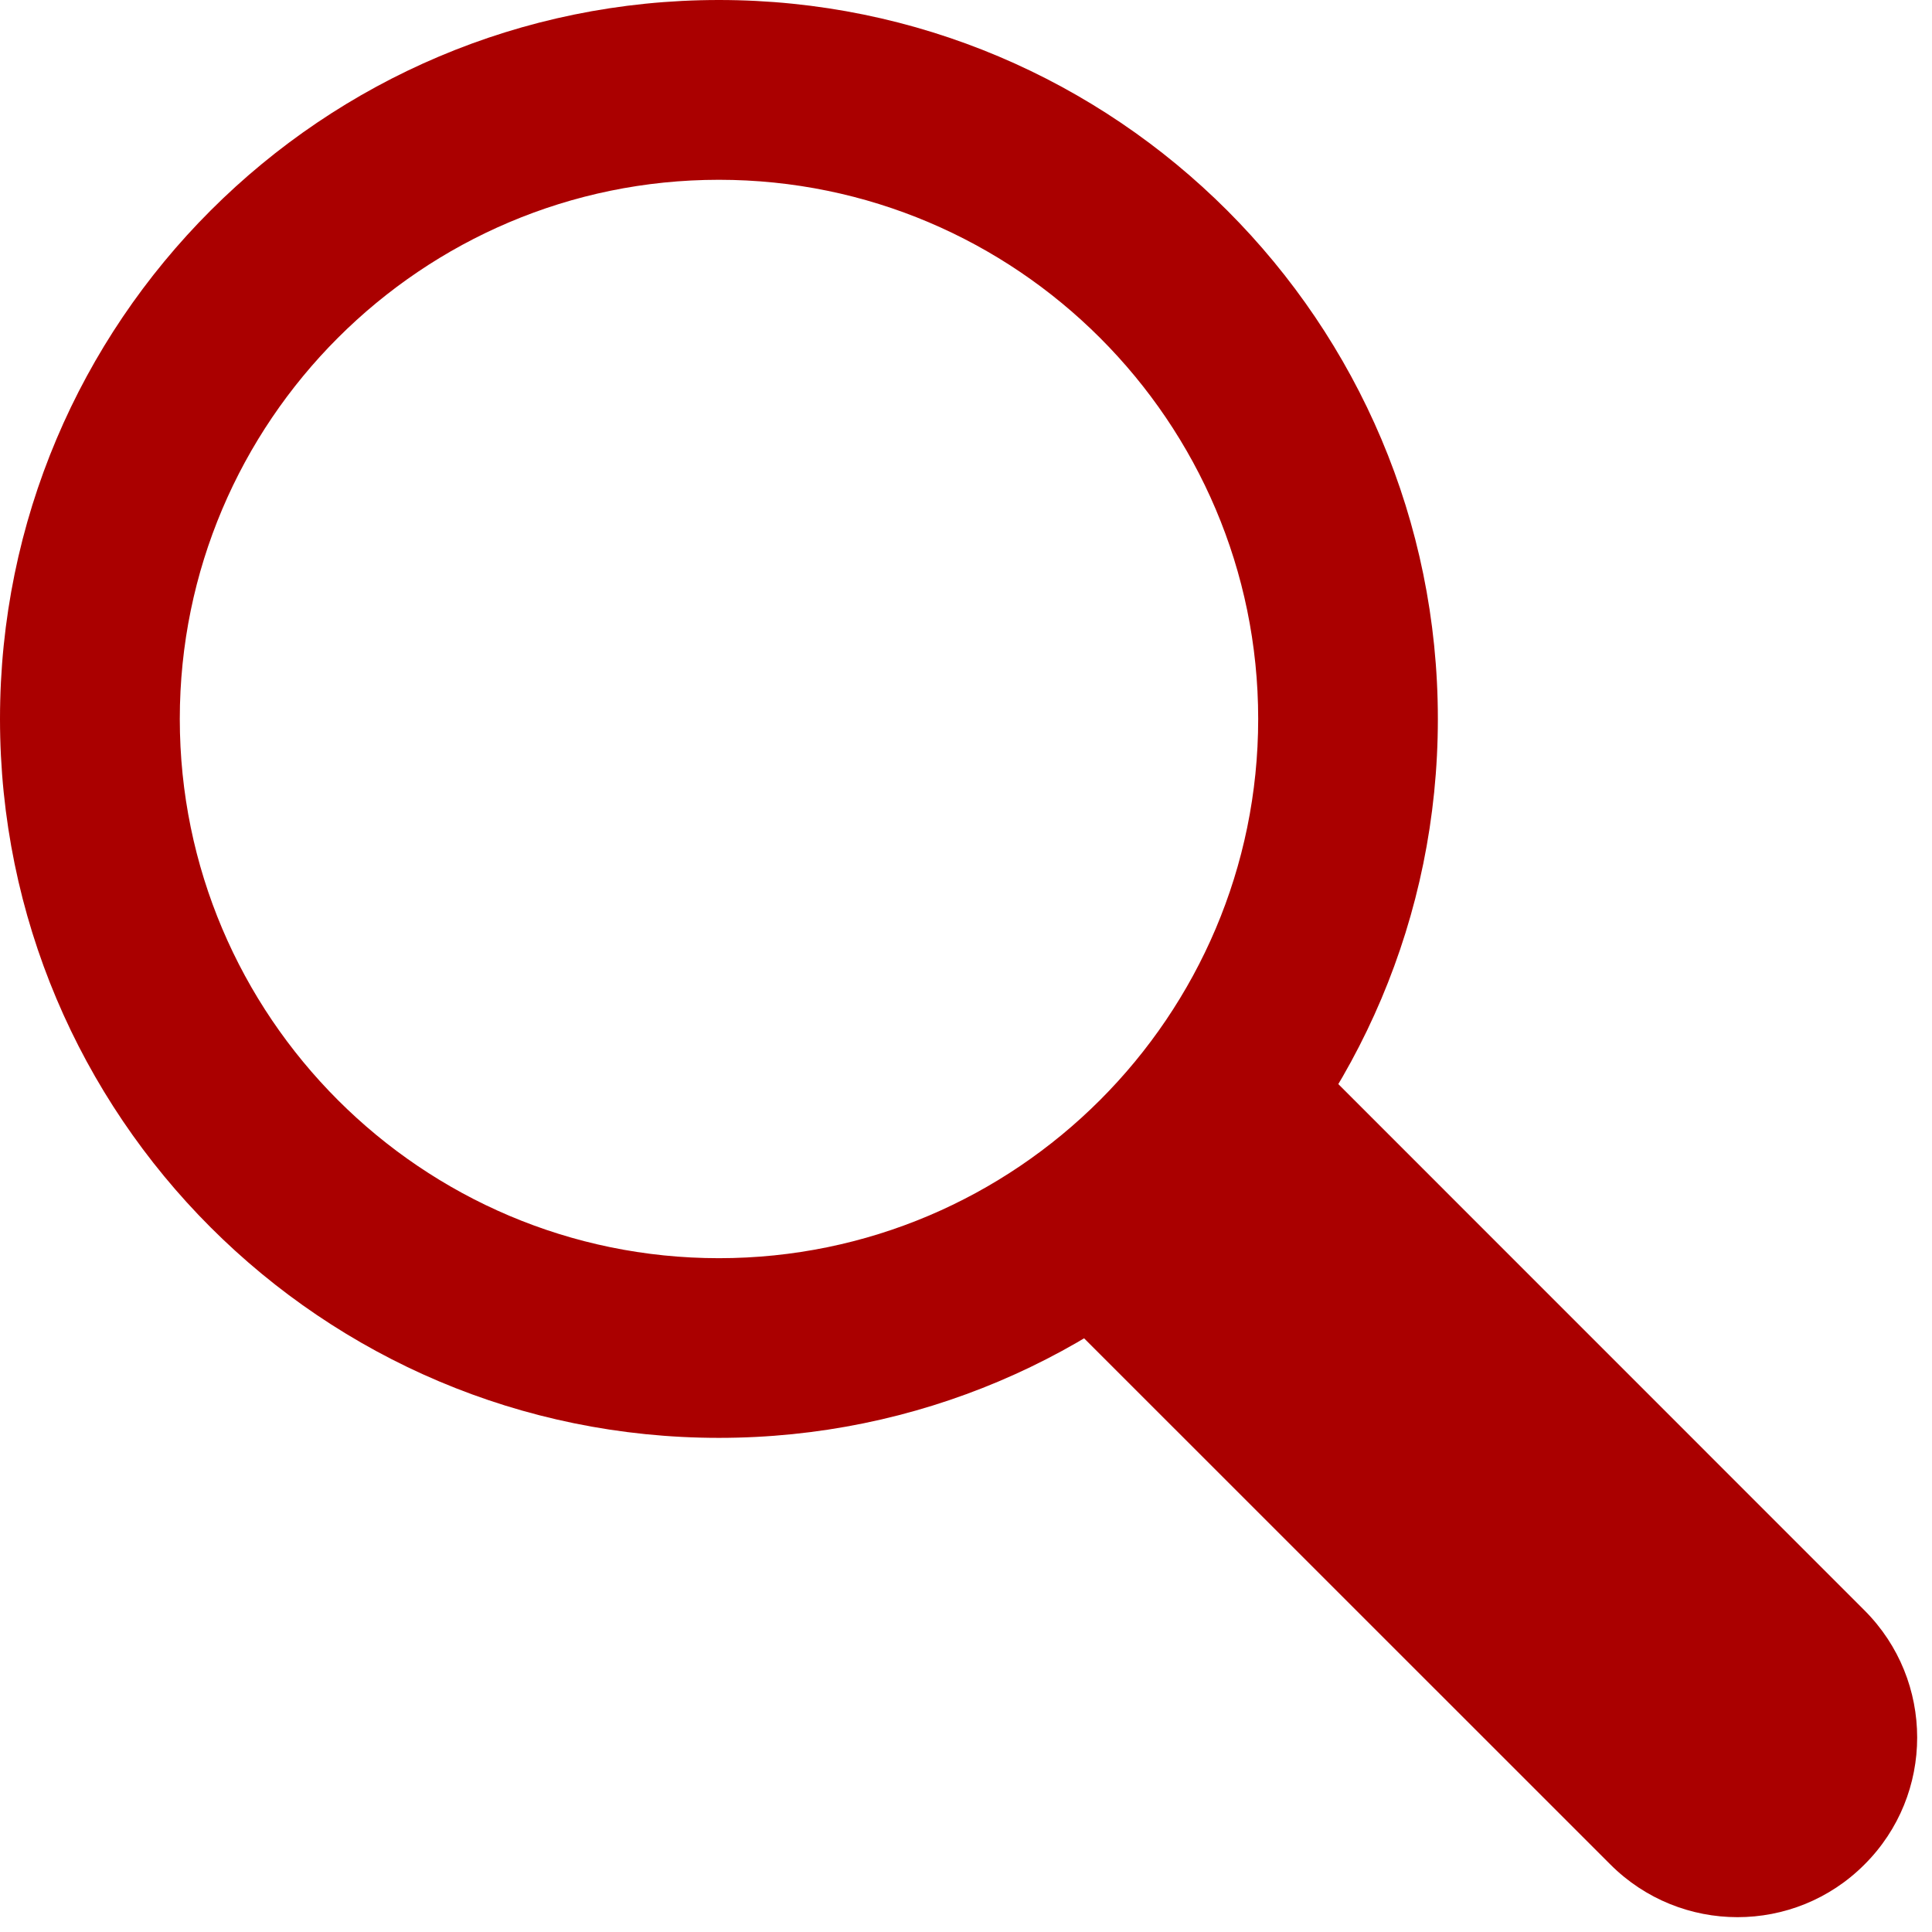
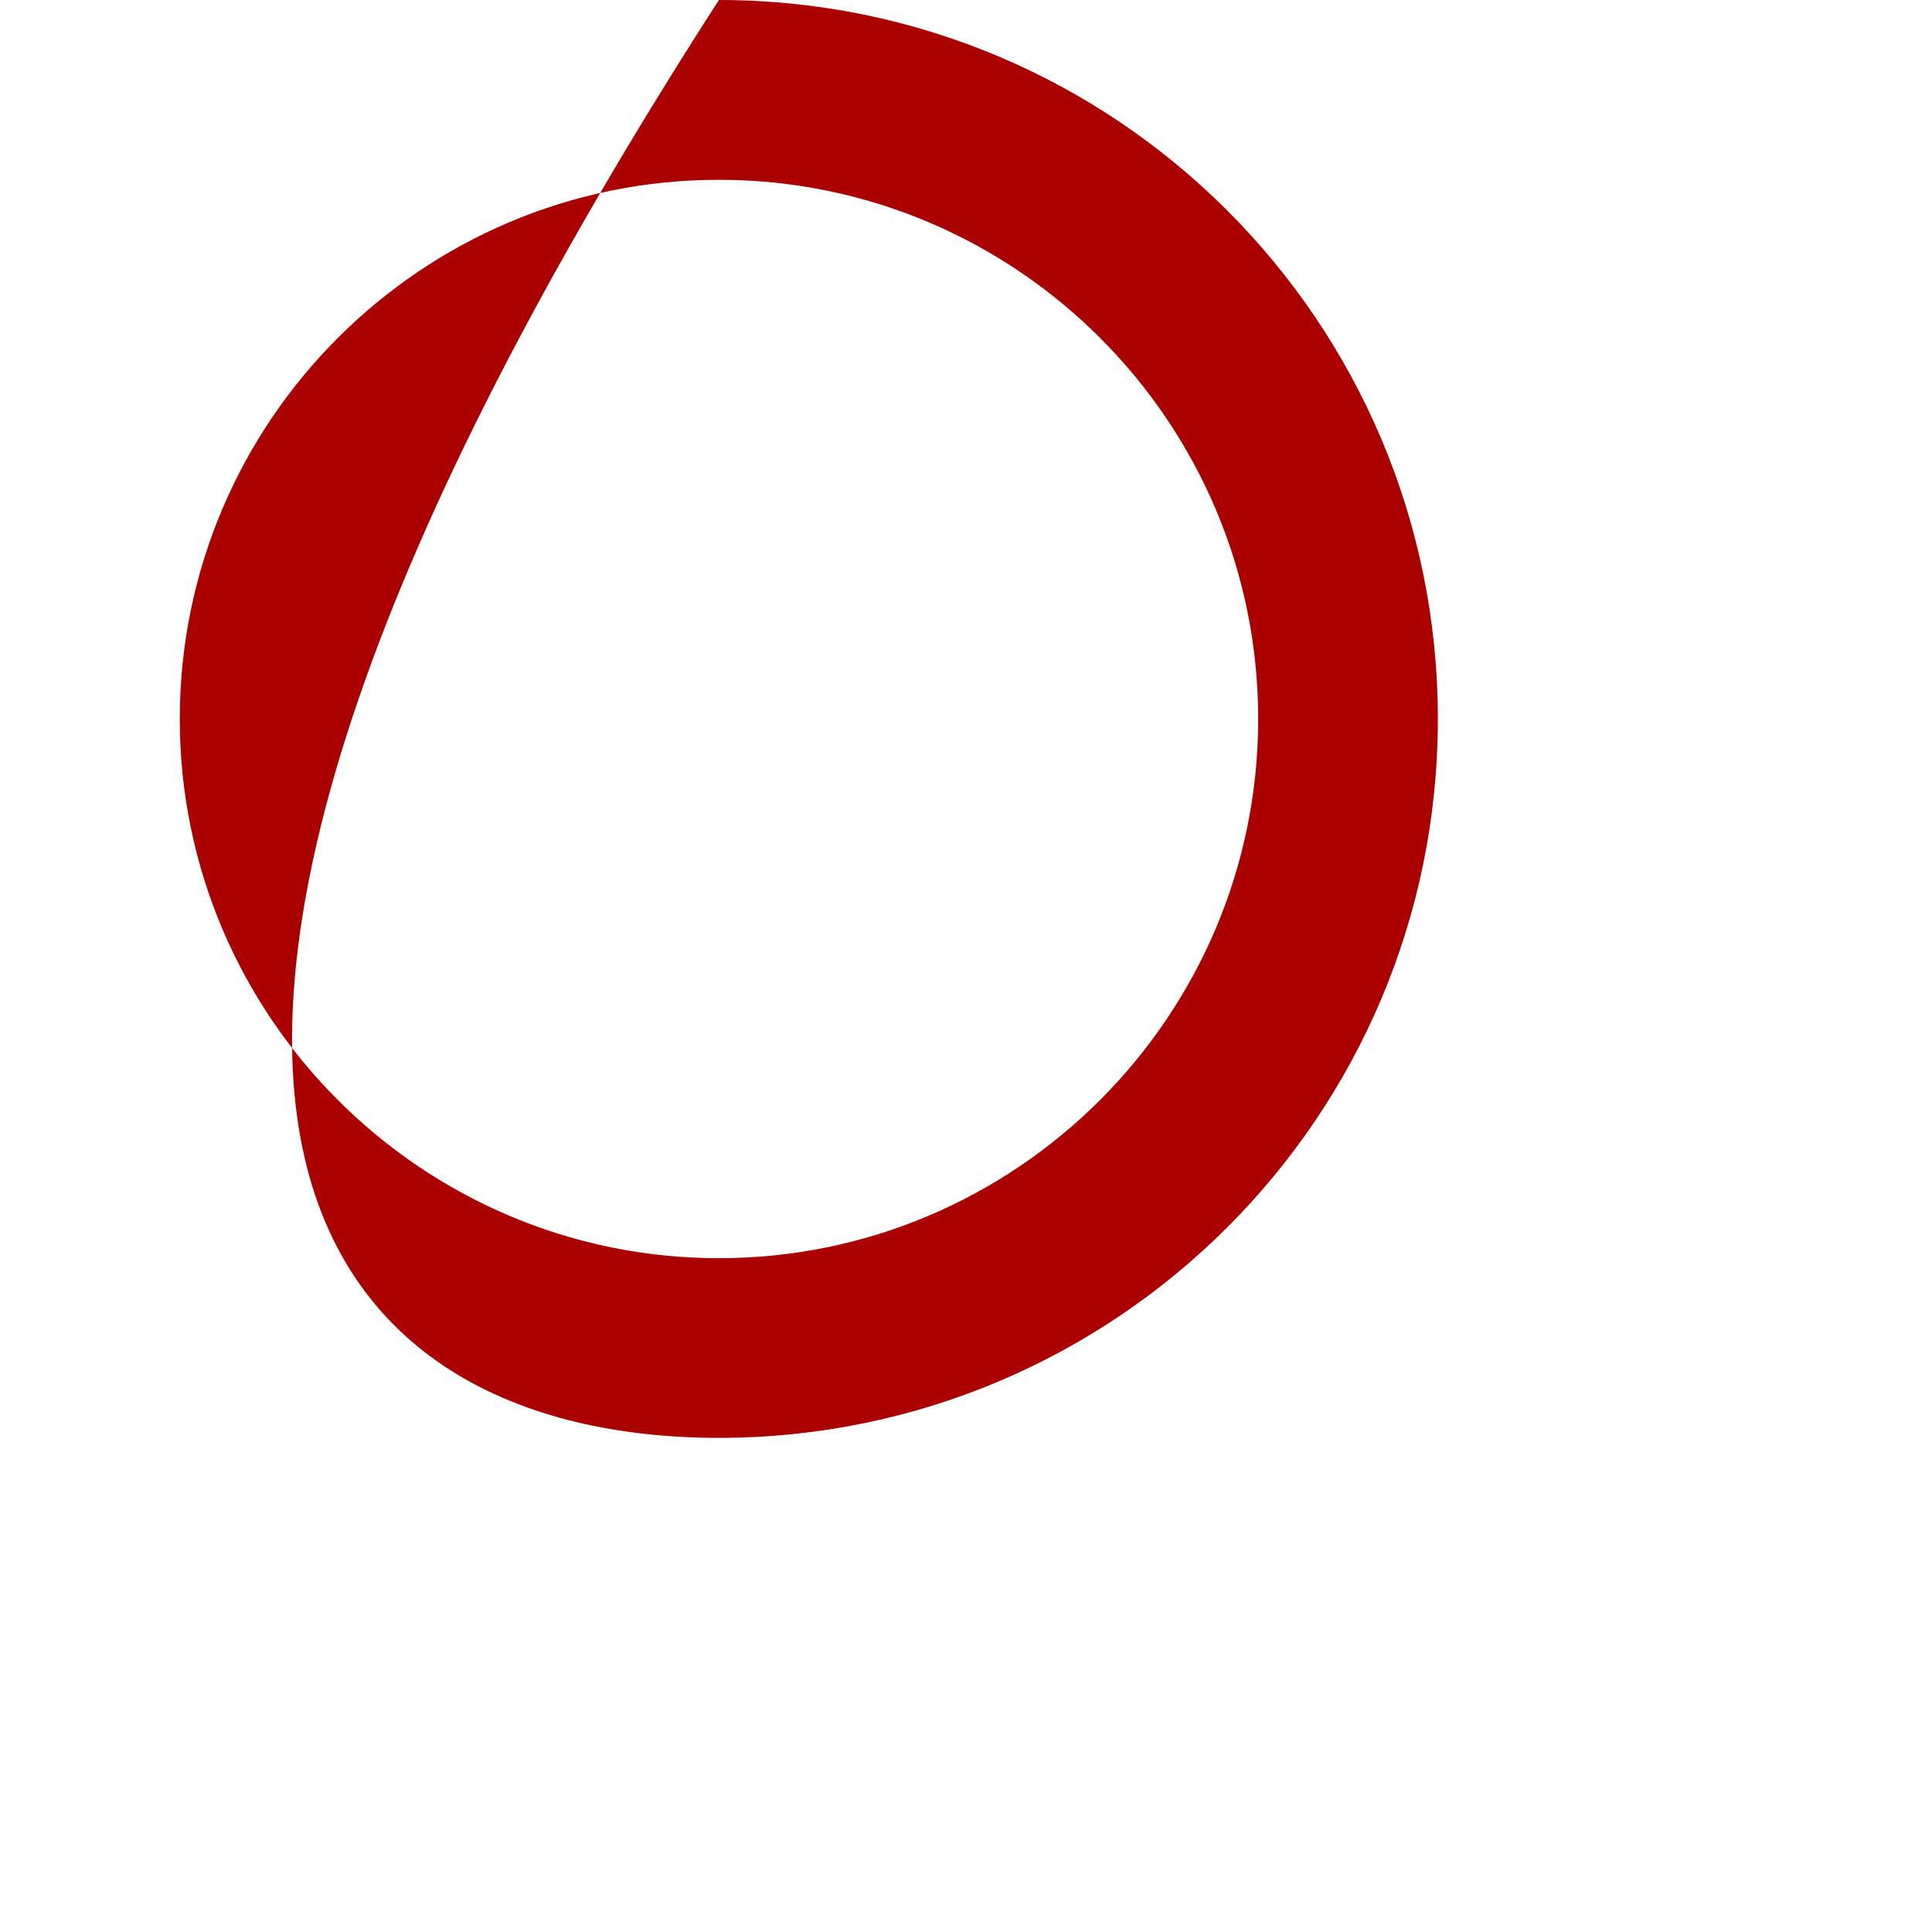
<svg xmlns="http://www.w3.org/2000/svg" width="17px" height="17px" viewBox="0 0 17 17" version="1.1">
  <title>icon-search</title>
  <desc>Created with Sketch.</desc>
  <g id="Page-1" stroke="none" stroke-width="1" fill="none" fill-rule="evenodd">
    <g id="Mobile---Home" transform="translate(-302, -26)">
      <g id="icon-search" transform="translate(302, 26)">
        <g id="Group-3" transform="translate(9.069, 9.178)" />
-         <path d="M16.406,14.17 L11.418,9.181 C10.841,10.078 10.078,10.841 9.181,11.418 L14.17,16.406 C14.788,17.024 15.79,17.024 16.406,16.406 C17.024,15.79 17.024,14.788 16.406,14.17" id="Fill-1" fill="#AA0000" />
-         <path d="M6.326,11.071 C3.71,11.071 1.582,8.942 1.582,6.326 C1.582,3.71 3.71,1.582 6.326,1.582 C8.942,1.582 11.071,3.71 11.071,6.326 C11.071,8.942 8.942,11.071 6.326,11.071 M12.652,6.326 C12.652,2.832 9.82,0 6.326,0 C2.832,0 1.14795918e-05,2.832 1.14795918e-05,6.326 C1.14795918e-05,9.82 2.832,12.652 6.326,12.652 C9.82,12.652 12.652,9.82 12.652,6.326" id="Fill-4" fill="#AA0000" />
+         <path d="M6.326,11.071 C3.71,11.071 1.582,8.942 1.582,6.326 C1.582,3.71 3.71,1.582 6.326,1.582 C8.942,1.582 11.071,3.71 11.071,6.326 C11.071,8.942 8.942,11.071 6.326,11.071 M12.652,6.326 C12.652,2.832 9.82,0 6.326,0 C1.14795918e-05,9.82 2.832,12.652 6.326,12.652 C9.82,12.652 12.652,9.82 12.652,6.326" id="Fill-4" fill="#AA0000" />
      </g>
    </g>
  </g>
</svg>